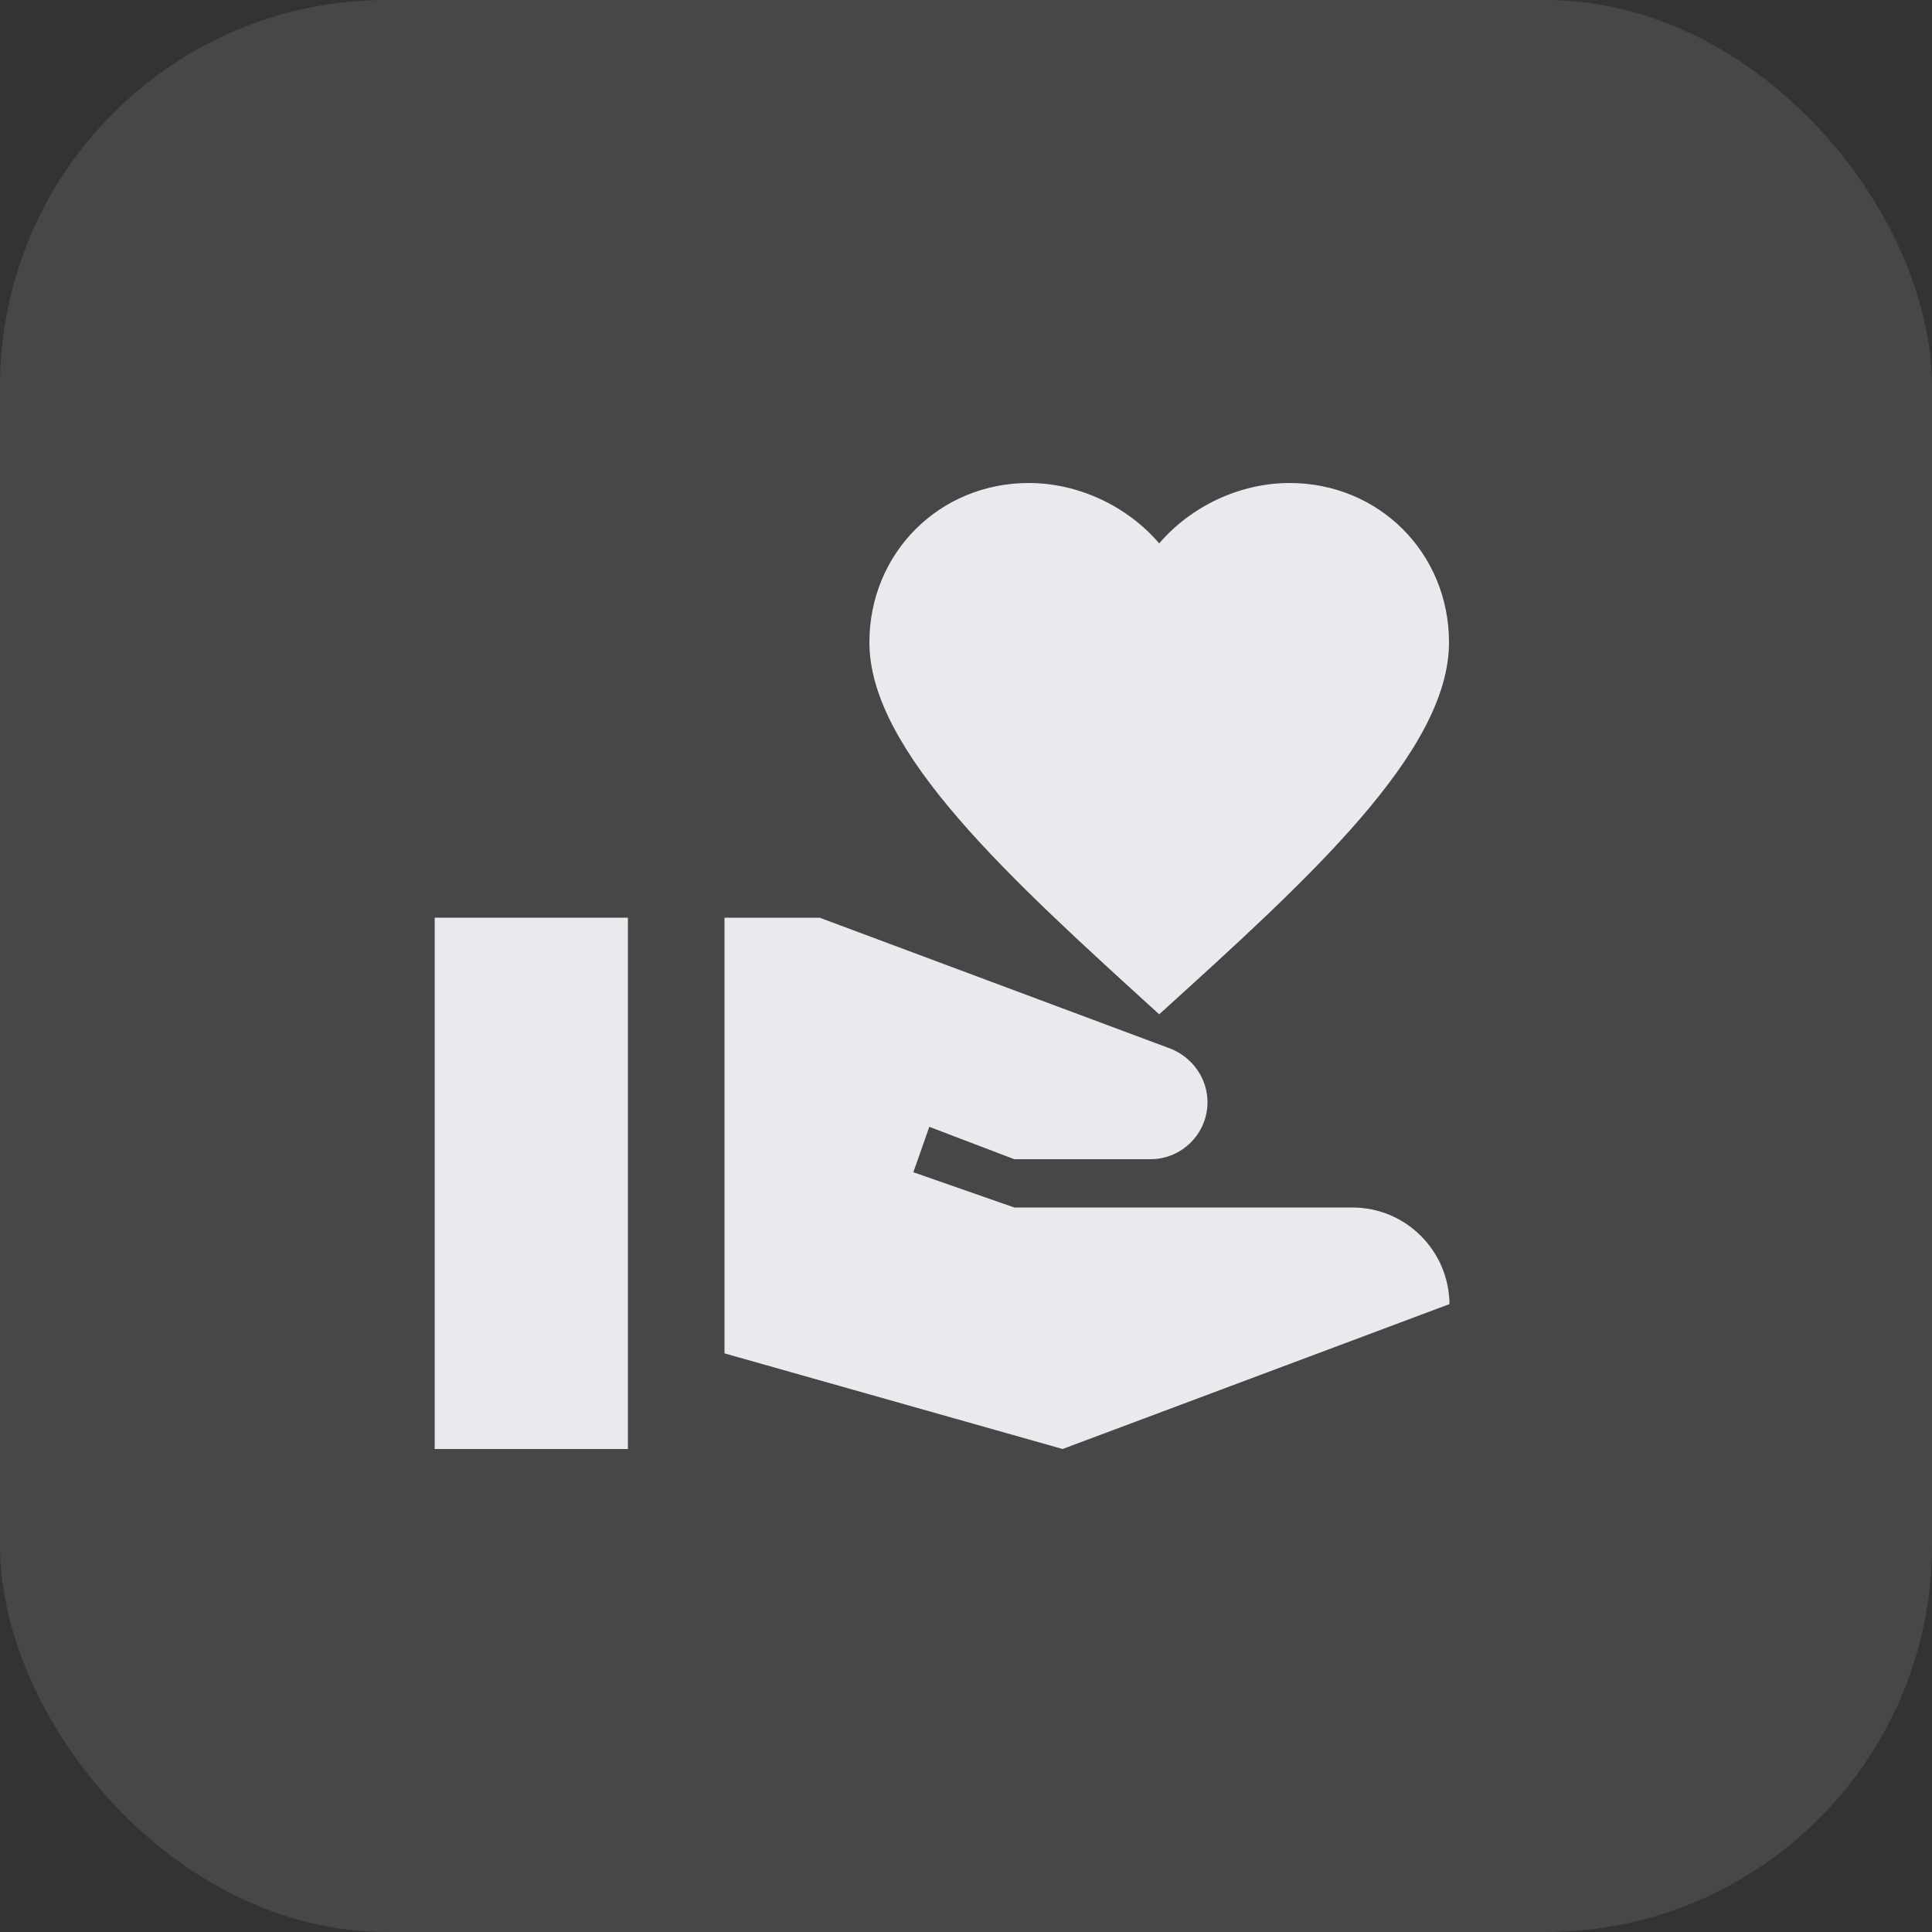
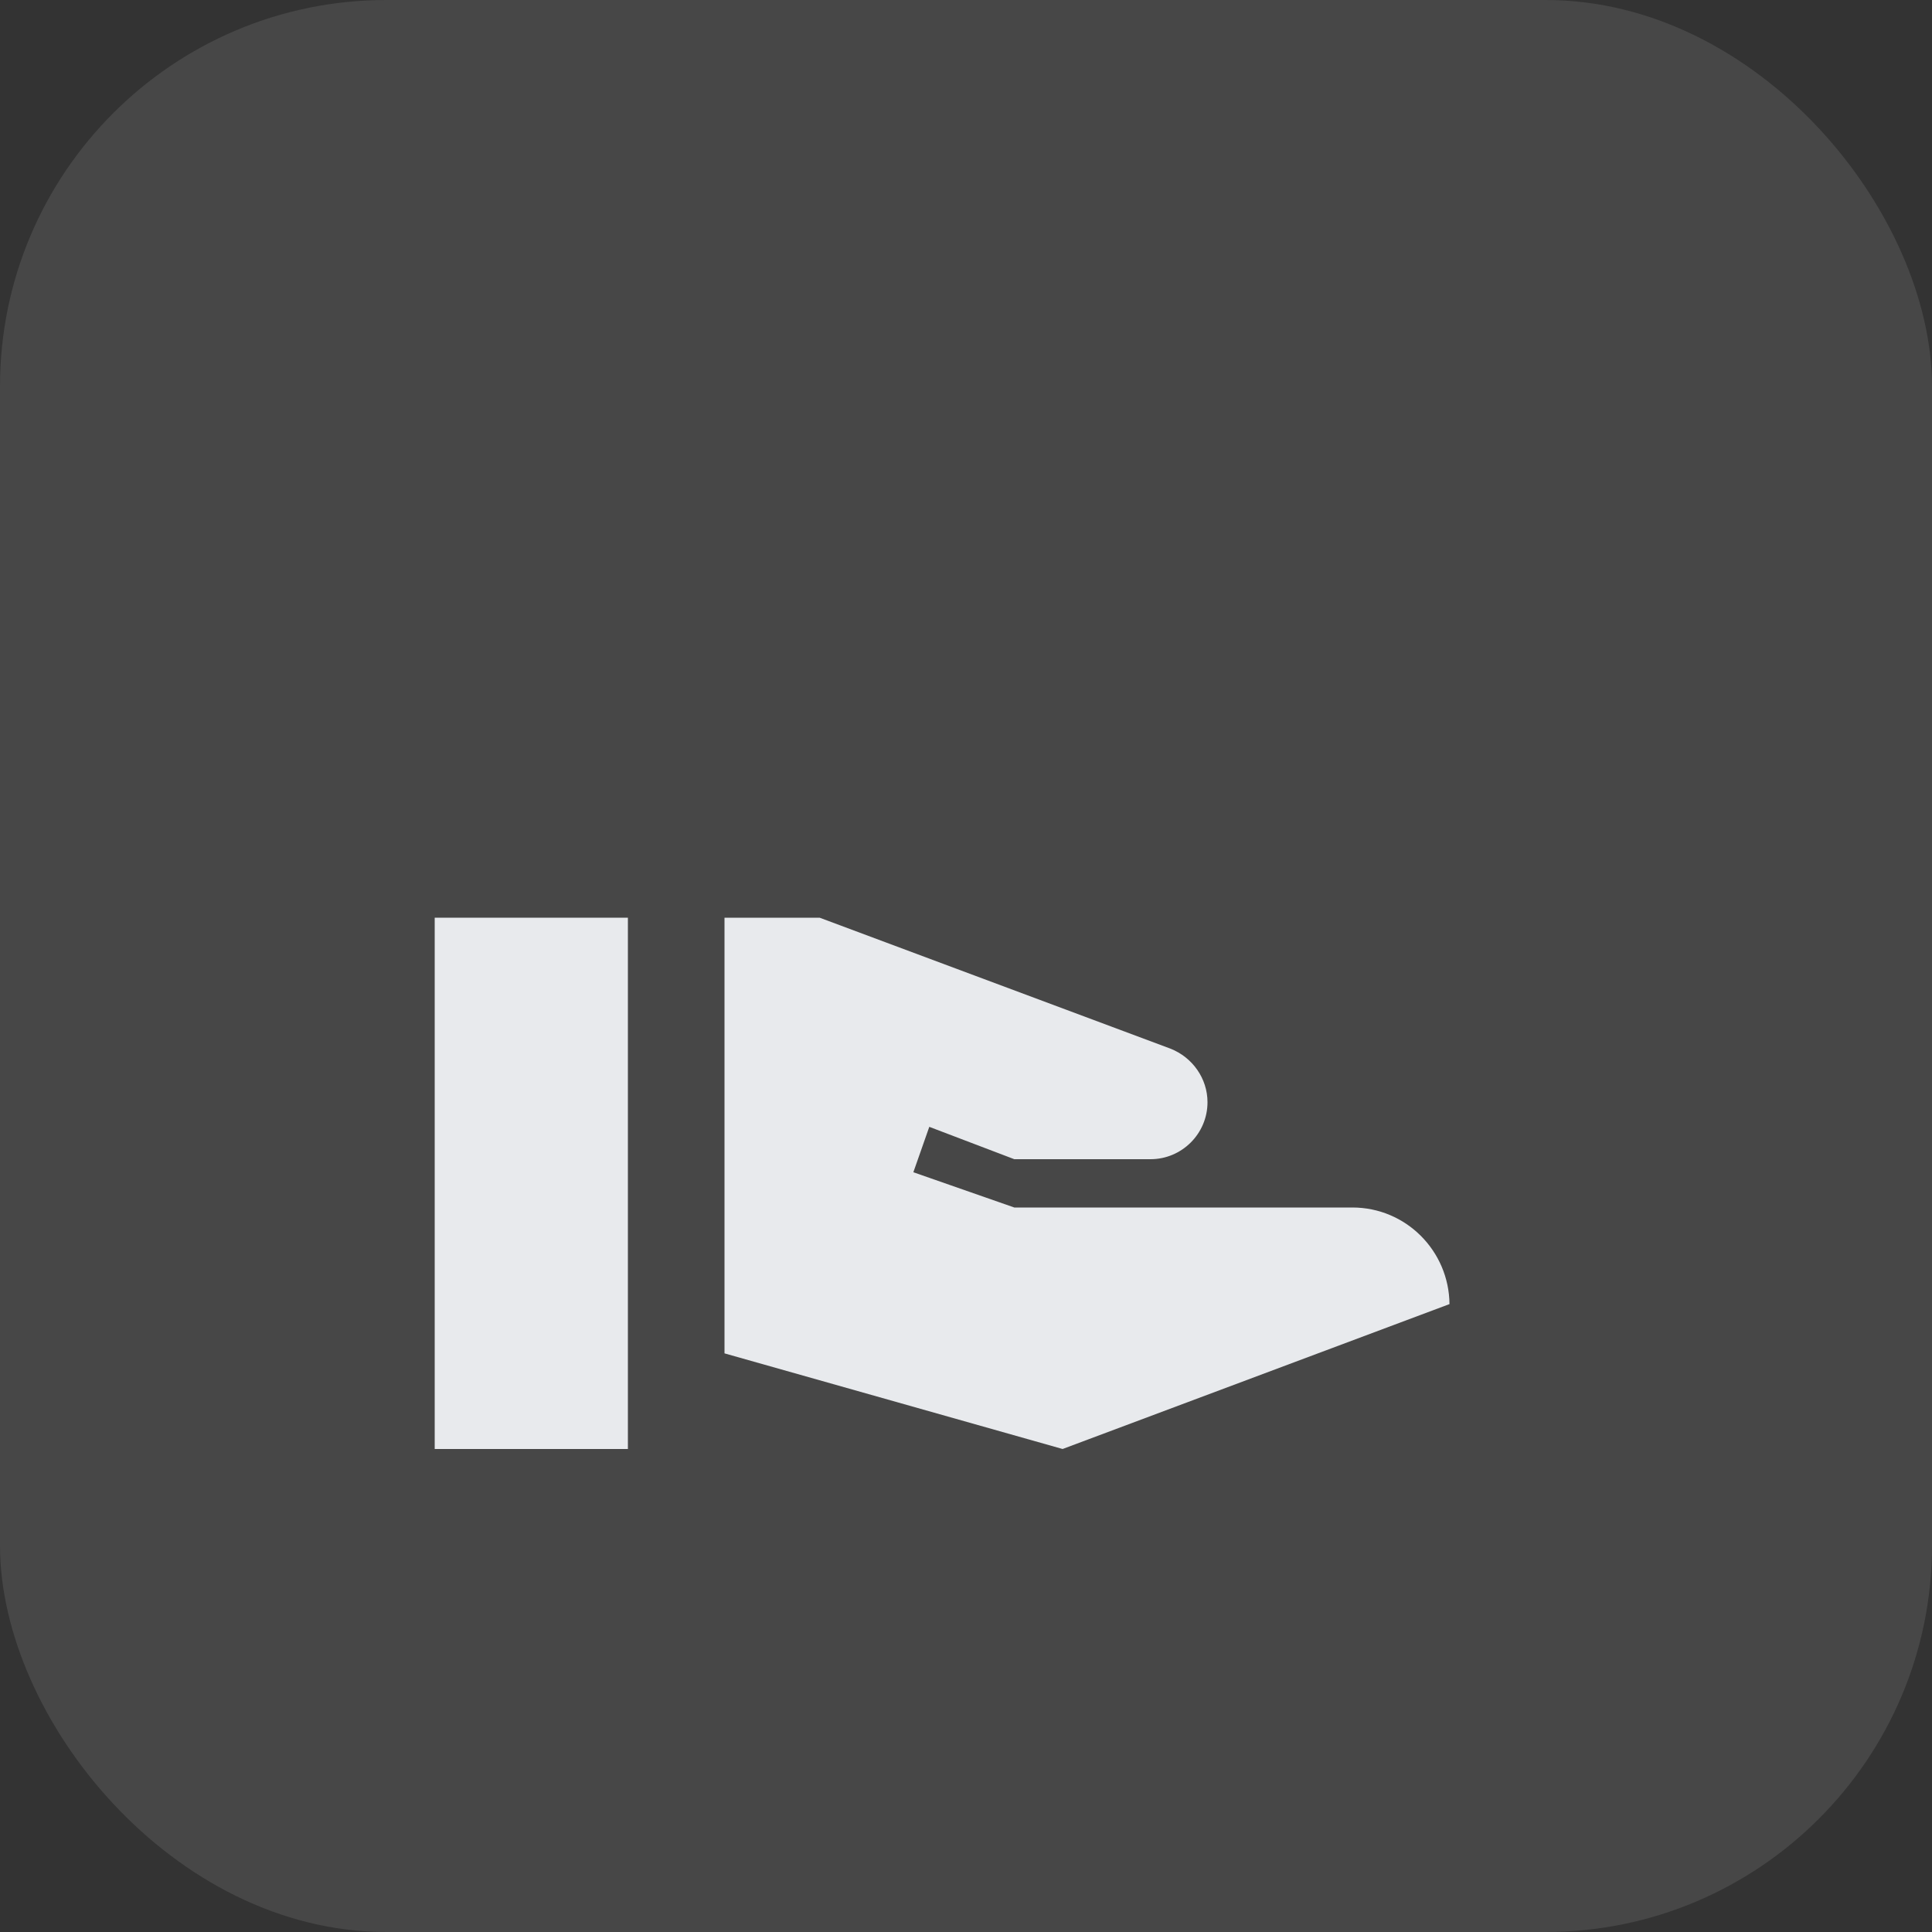
<svg xmlns="http://www.w3.org/2000/svg" width="40" height="40" viewBox="0 0 40 40" fill="none">
  <rect x="0" y="0" width="40" height="40" fill="#333333" stroke="none" />
  <rect width="40" height="40" rx="8" fill="white" fill-opacity="0.1" />
  <g clip-path="url(#clip0_1640_3761)">
    <path d="M13 19H9V30H13V19Z" fill="#E8EAED" />
-     <path d="M24 11.25C24.65 10.49 25.66 10 26.7 10C28.55 10 30 11.45 30 13.3C30 15.57 27.09 18.2 24 21C20.91 18.19 18 15.56 18 13.3C18 11.45 19.45 10 21.3 10C22.34 10 23.35 10.49 24 11.25Z" fill="#E8EAED" />
    <path d="M28 25H21L18.91 24.27L19.24 23.33L21 24H23.82C24.47 24 25 23.47 25 22.82C25 22.33 24.69 21.89 24.23 21.71L16.97 19H15V28.02L22 30L30.01 27C30 25.9 29.11 25 28 25Z" fill="#E8EAED" />
  </g>
  <defs>
    <clipPath id="clip0_1640_3761">
      <rect width="24" height="24" fill="white" transform="translate(8 8)" />
    </clipPath>
  </defs>
</svg>